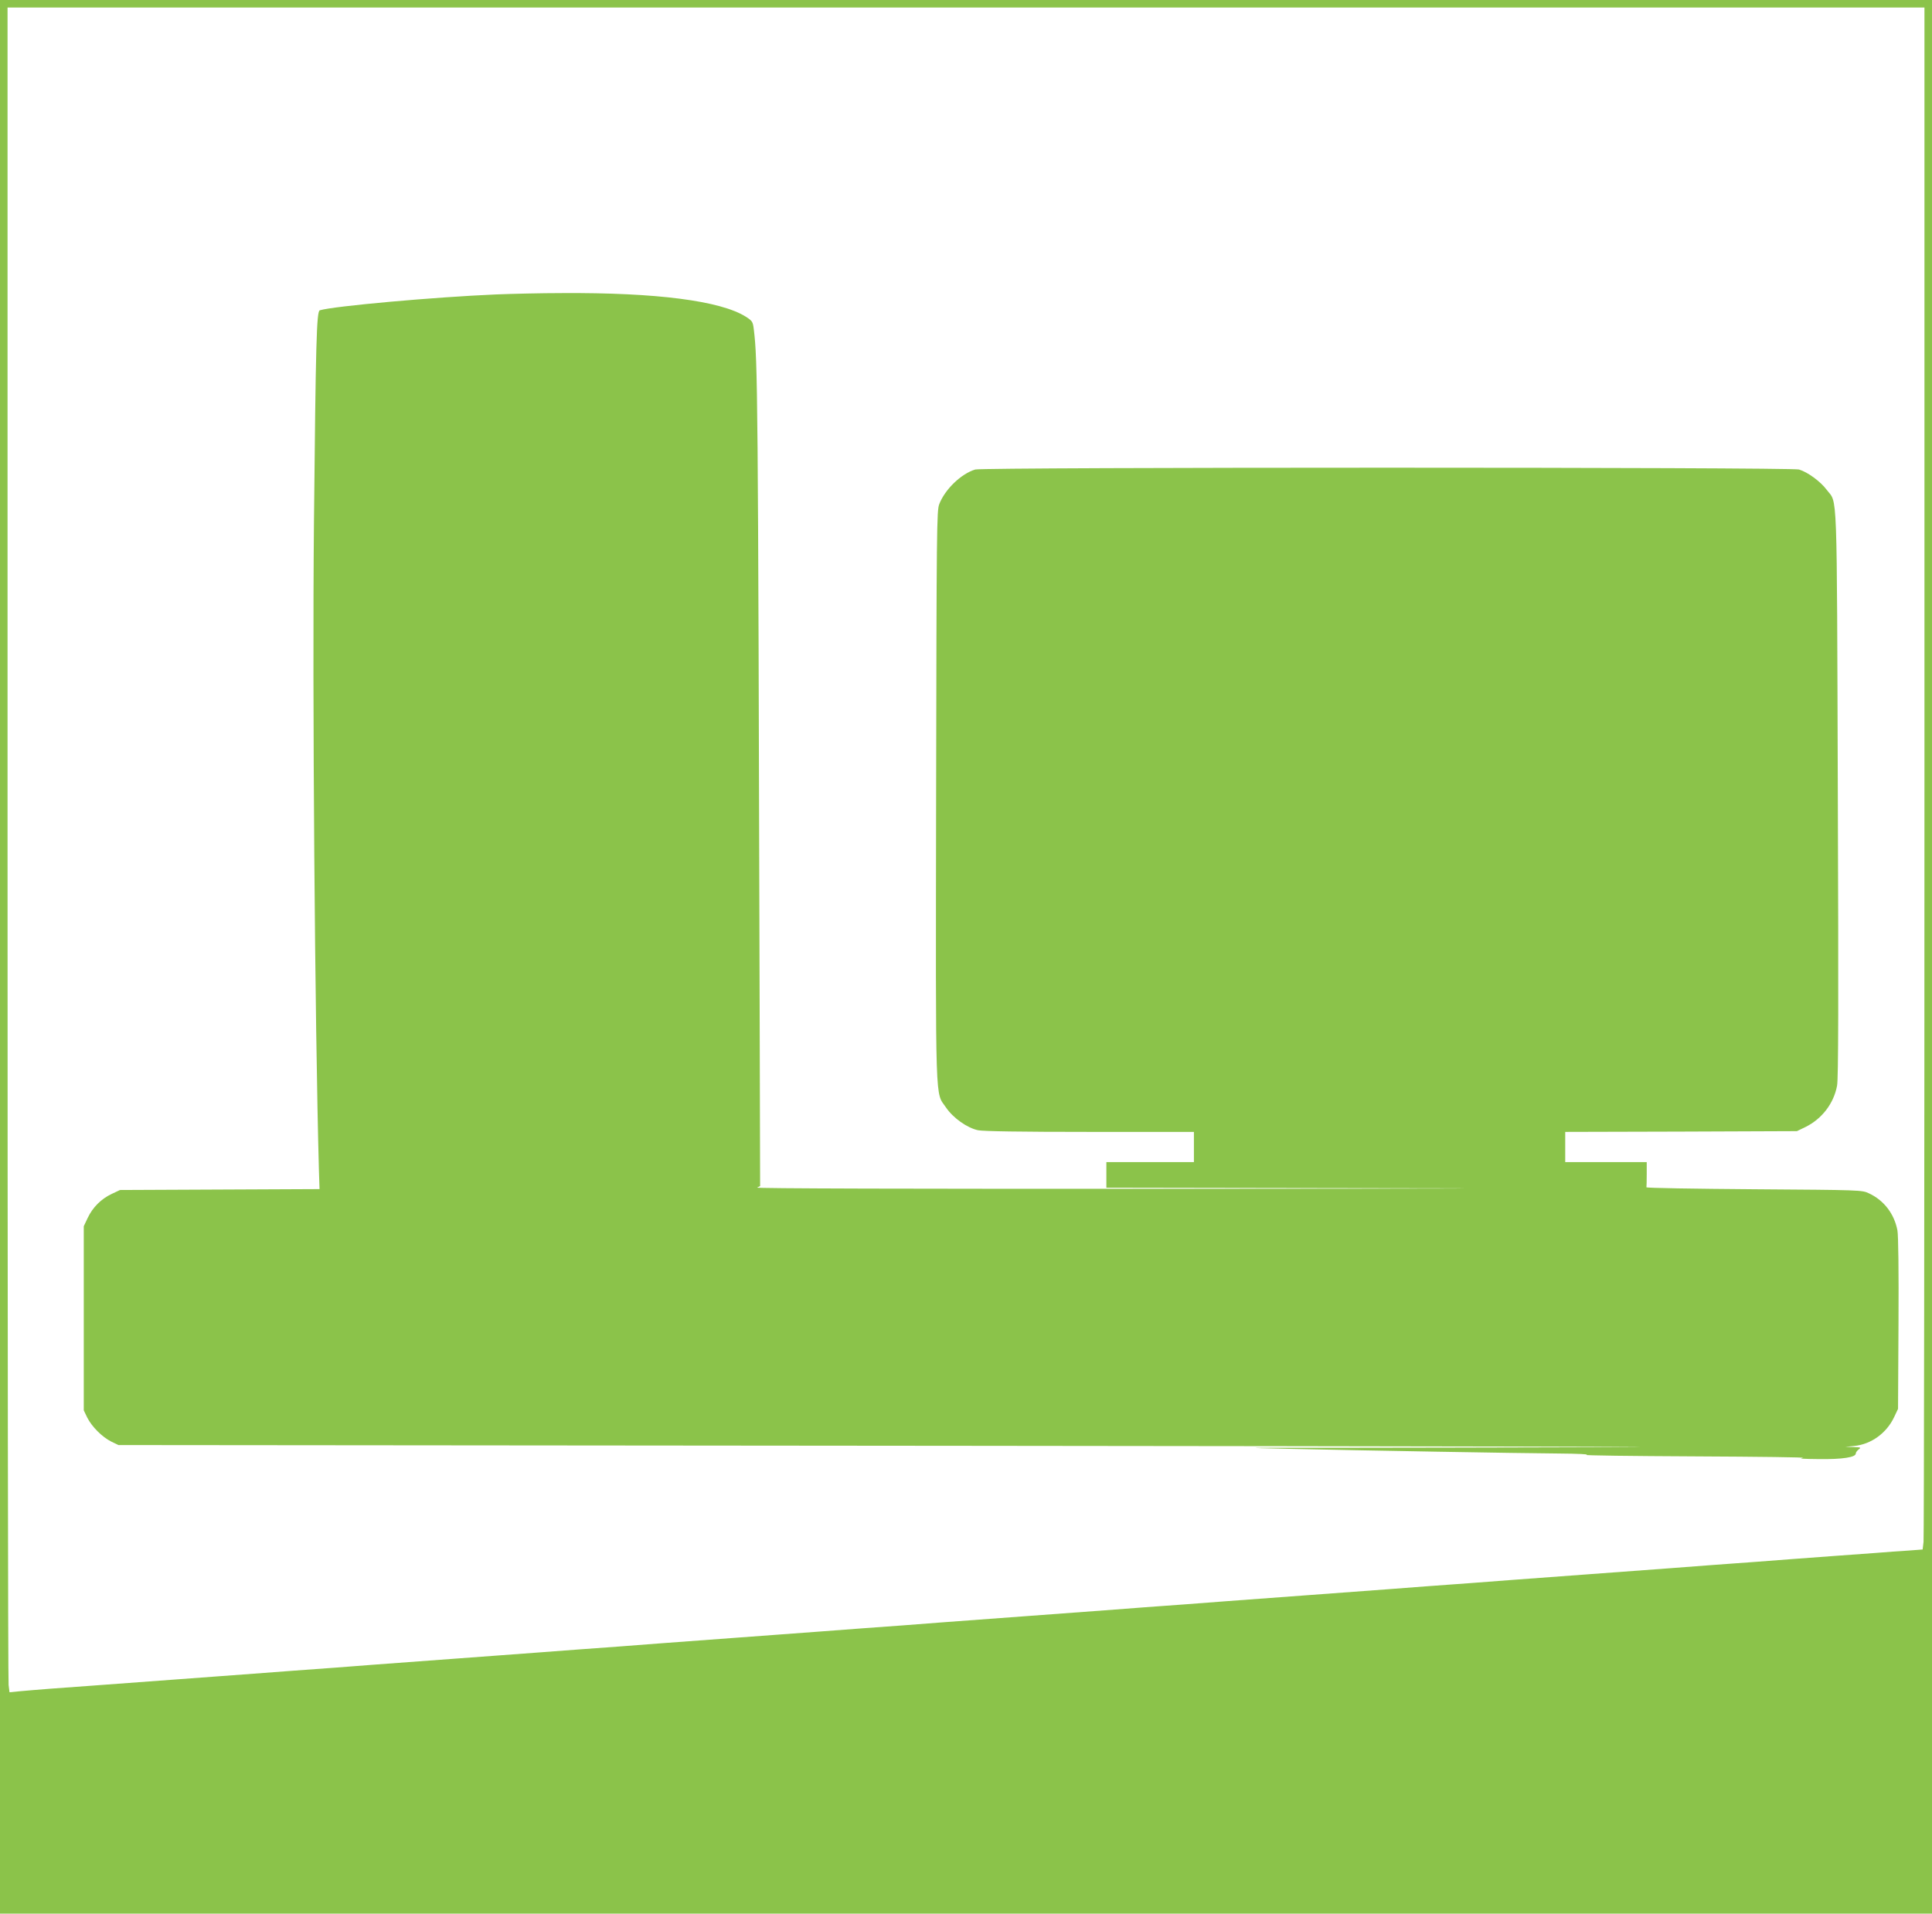
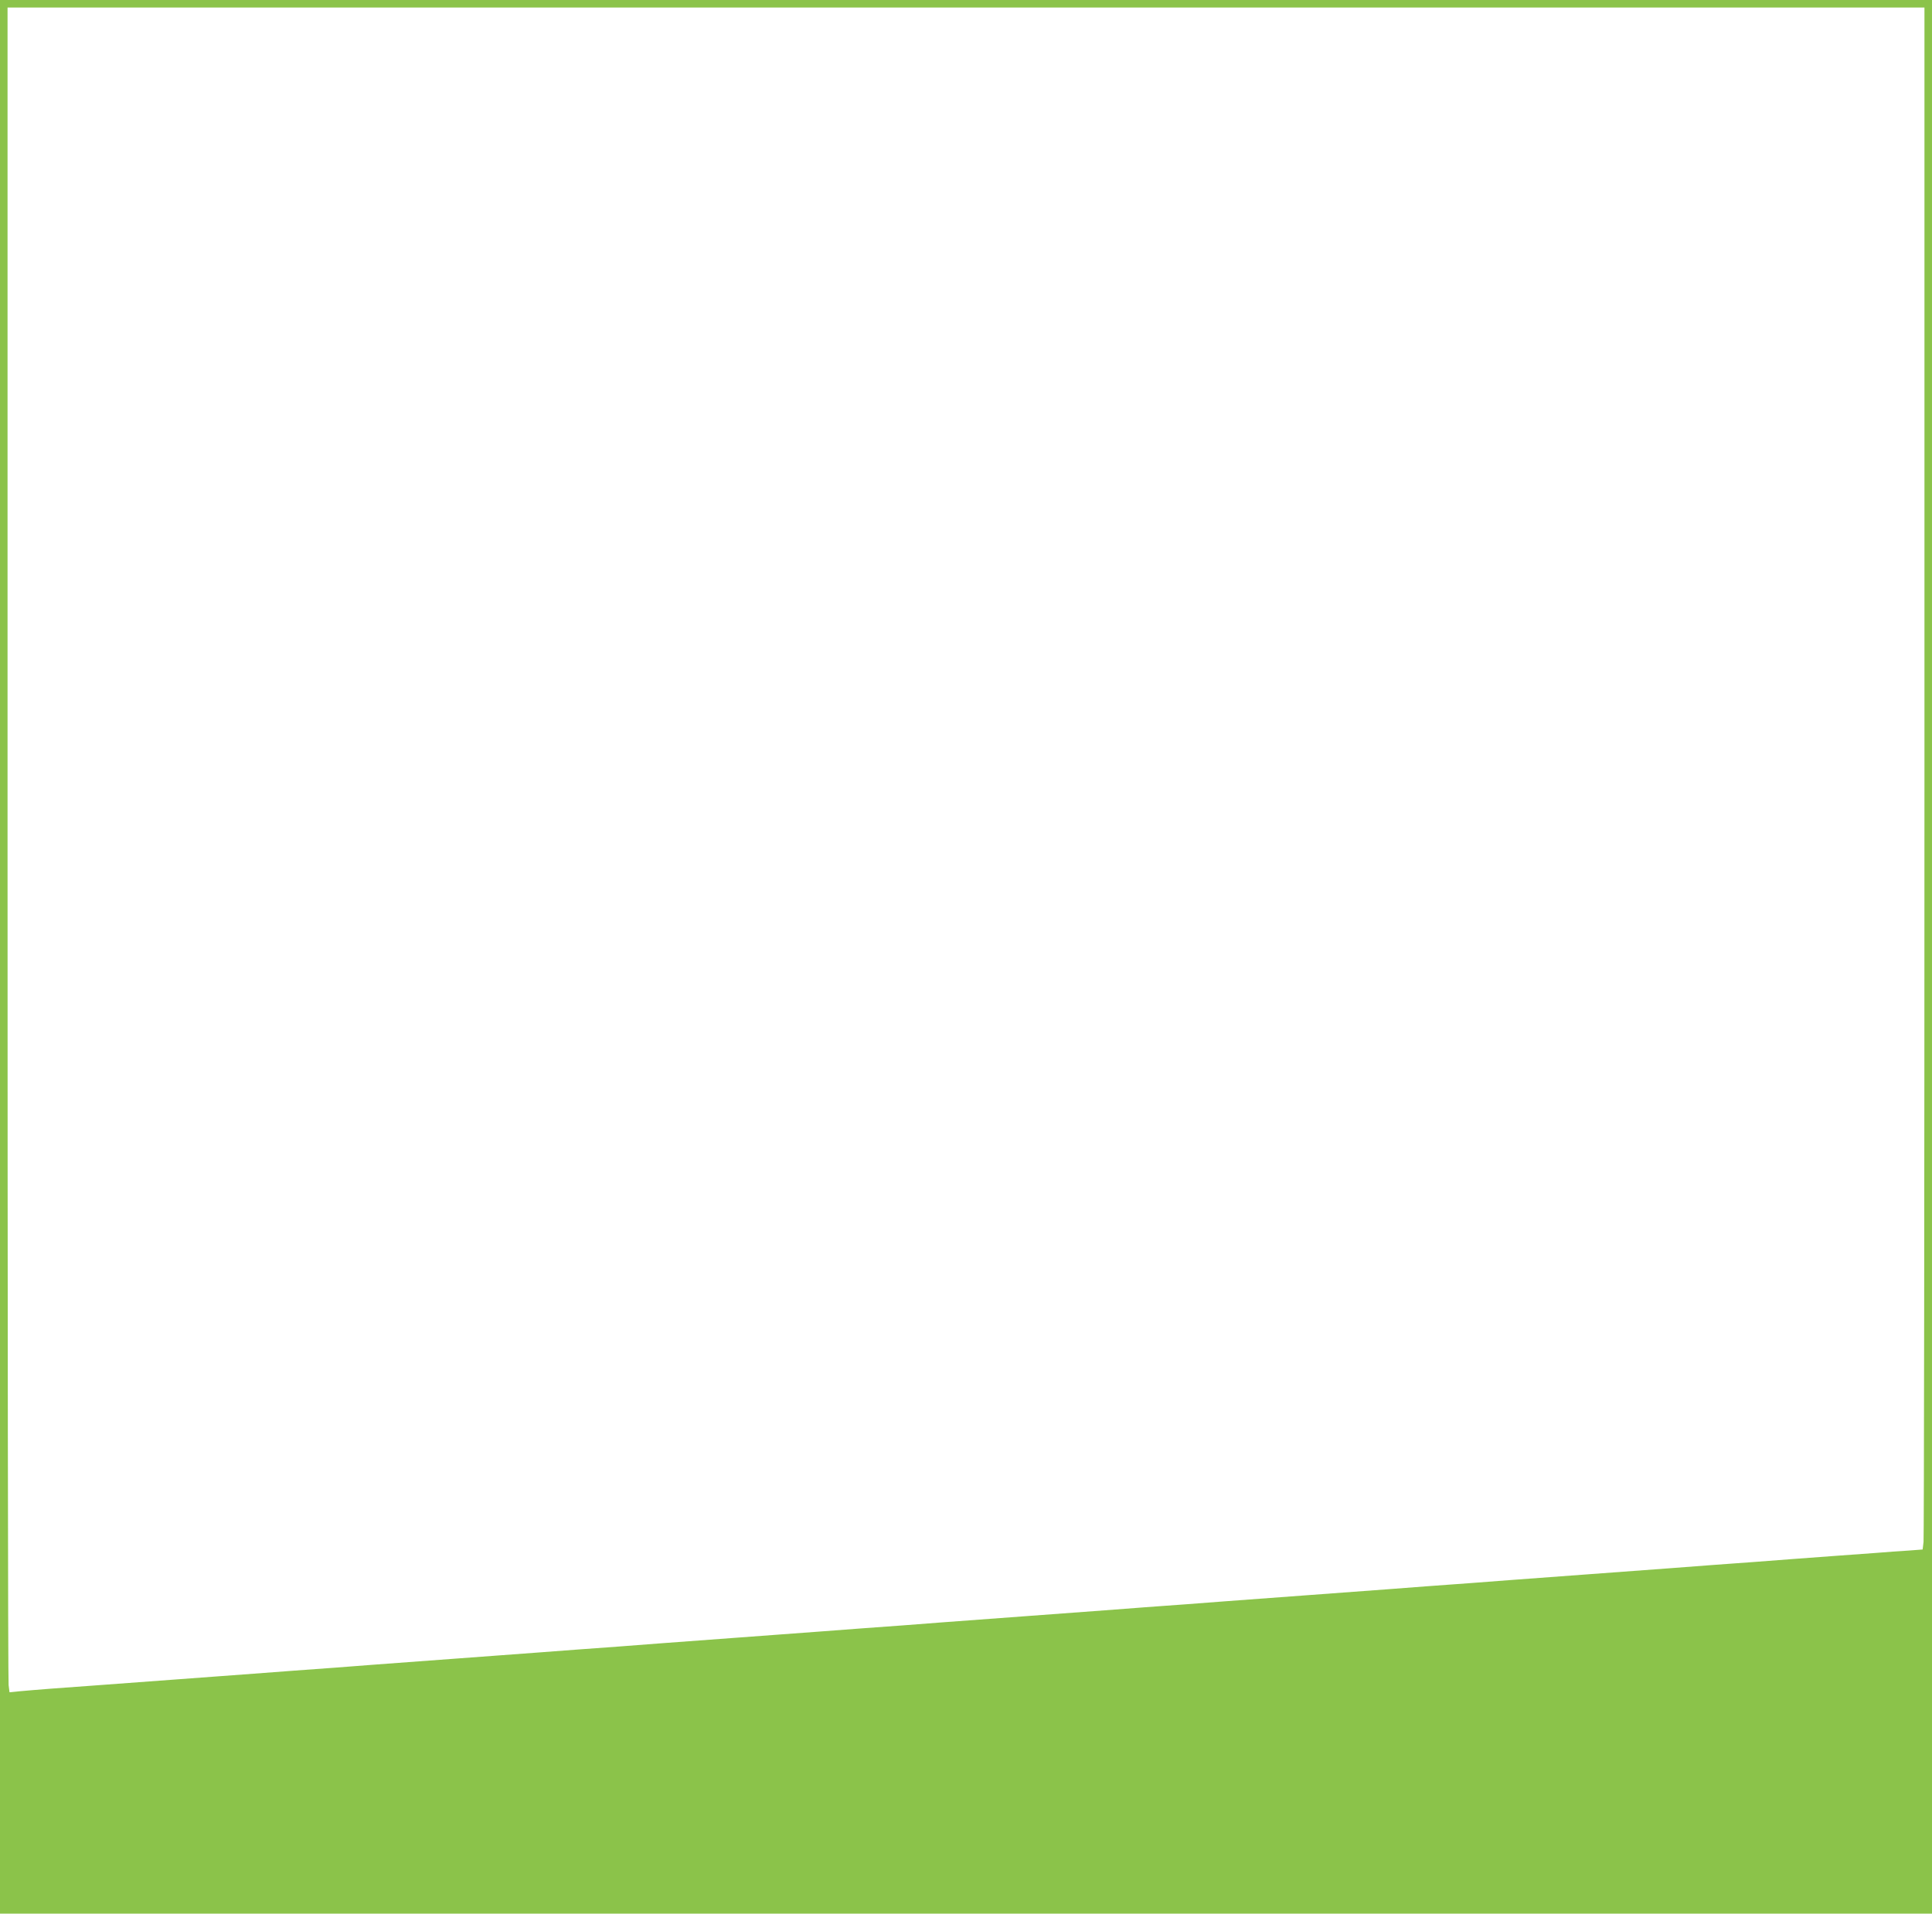
<svg xmlns="http://www.w3.org/2000/svg" version="1.0" width="1280pt" height="1268pt" viewBox="0 0 1280 1268" preserveAspectRatio="xMidYMid meet">
  <g transform="translate(0,1268) scale(0.1,-0.1)" fill="#8bc34a" stroke="none">
    <path d="M0 6340 l0 -6340 6400 0 6400 0 0 6340 0 6340 -6400 0 -6400 0 0 -6340z m12750 1233 c0 -2782 -3 -5081 -6 -5109 l-6 -51 -92 -7 c-50 -3 -149 -10 -221 -16 -71 -5 -195 -14 -275 -20 -80 -6 -201 -15 -270 -20 -69 -5 -187 -14 -262 -20 -76 -5 -200 -15 -275 -20 -76 -6 -194 -15 -263 -20 -115 -9 -199 -15 -540 -40 -341 -25 -425 -31 -540 -40 -69 -5 -187 -14 -262 -20 -76 -5 -200 -15 -275 -20 -76 -6 -194 -15 -263 -20 -115 -9 -199 -15 -540 -40 -341 -25 -425 -31 -540 -40 -69 -5 -187 -14 -262 -20 -76 -5 -200 -15 -275 -20 -76 -6 -194 -15 -263 -20 -115 -9 -199 -15 -540 -40 -341 -25 -425 -31 -540 -40 -69 -5 -186 -14 -260 -20 -74 -5 -198 -14 -275 -20 -77 -6 -196 -15 -265 -20 -69 -5 -190 -14 -270 -20 -80 -6 -201 -15 -270 -20 -341 -25 -425 -31 -540 -40 -69 -5 -186 -14 -260 -20 -74 -5 -198 -14 -275 -20 -77 -6 -196 -15 -265 -20 -69 -5 -190 -14 -270 -20 -80 -6 -201 -15 -270 -20 -341 -25 -425 -31 -540 -40 -69 -5 -186 -14 -260 -20 -74 -5 -198 -14 -275 -20 -77 -6 -196 -15 -265 -20 -69 -5 -190 -14 -270 -20 -80 -6 -201 -15 -270 -20 -341 -25 -425 -31 -540 -40 -69 -5 -186 -14 -260 -19 -74 -6 -167 -13 -206 -17 l-71 -7 -6 48 c-4 26 -7 2538 -7 5581 l0 5534 6350 0 6350 0 0 -5057z" />
-     <path d="M3285 10729 c-401 -17 -1074 -77 -1166 -105 -22 -6 -27 -218 -39 -1409 -11 -1145 6 -3311 33 -4292 l4 -122 -661 -3 -661 -3 -55 -26 c-70 -33 -126 -89 -159 -159 l-26 -55 0 -610 0 -610 23 -48 c31 -61 98 -128 159 -159 l48 -23 5625 -5 c3094 -3 5029 -7 4300 -9 -729 -2 -1593 -4 -1920 -4 -572 1 -581 0 -250 -7 488 -11 1512 -29 1785 -31 131 -1 211 -5 185 -9 -25 -4 299 -8 720 -10 421 -2 743 -6 715 -10 -33 -5 2 -7 105 -8 158 -2 245 12 245 37 0 7 9 19 19 27 18 13 15 14 -35 16 l-54 1 60 6 c112 11 214 85 264 191 l26 55 3 563 c2 355 -1 584 -7 619 -21 111 -90 200 -189 246 -46 22 -56 22 -762 27 -393 3 -714 8 -712 13 1 4 2 43 2 87 l0 80 -270 0 -270 0 0 100 0 100 768 2 767 3 58 28 c108 54 186 155 208 273 9 43 10 570 5 1935 -7 2079 -1 1917 -74 2014 -41 55 -126 117 -183 134 -51 16 -5407 16 -5458 0 -93 -28 -200 -131 -238 -229 -17 -42 -18 -158 -21 -1934 -3 -2104 -7 -1957 66 -2065 47 -69 140 -135 212 -150 34 -7 277 -11 740 -11 l690 0 0 -100 0 -100 -290 0 -290 0 0 -85 0 -85 1788 -3 c1085 -1 626 -3 -1168 -4 -1979 -1 -2948 2 -2934 8 l20 10 -3 1132 c-11 4174 -13 4332 -39 4546 -6 49 -10 55 -52 82 -167 106 -595 161 -1217 157 -143 0 -341 -5 -440 -9z" />
  </g>
</svg>